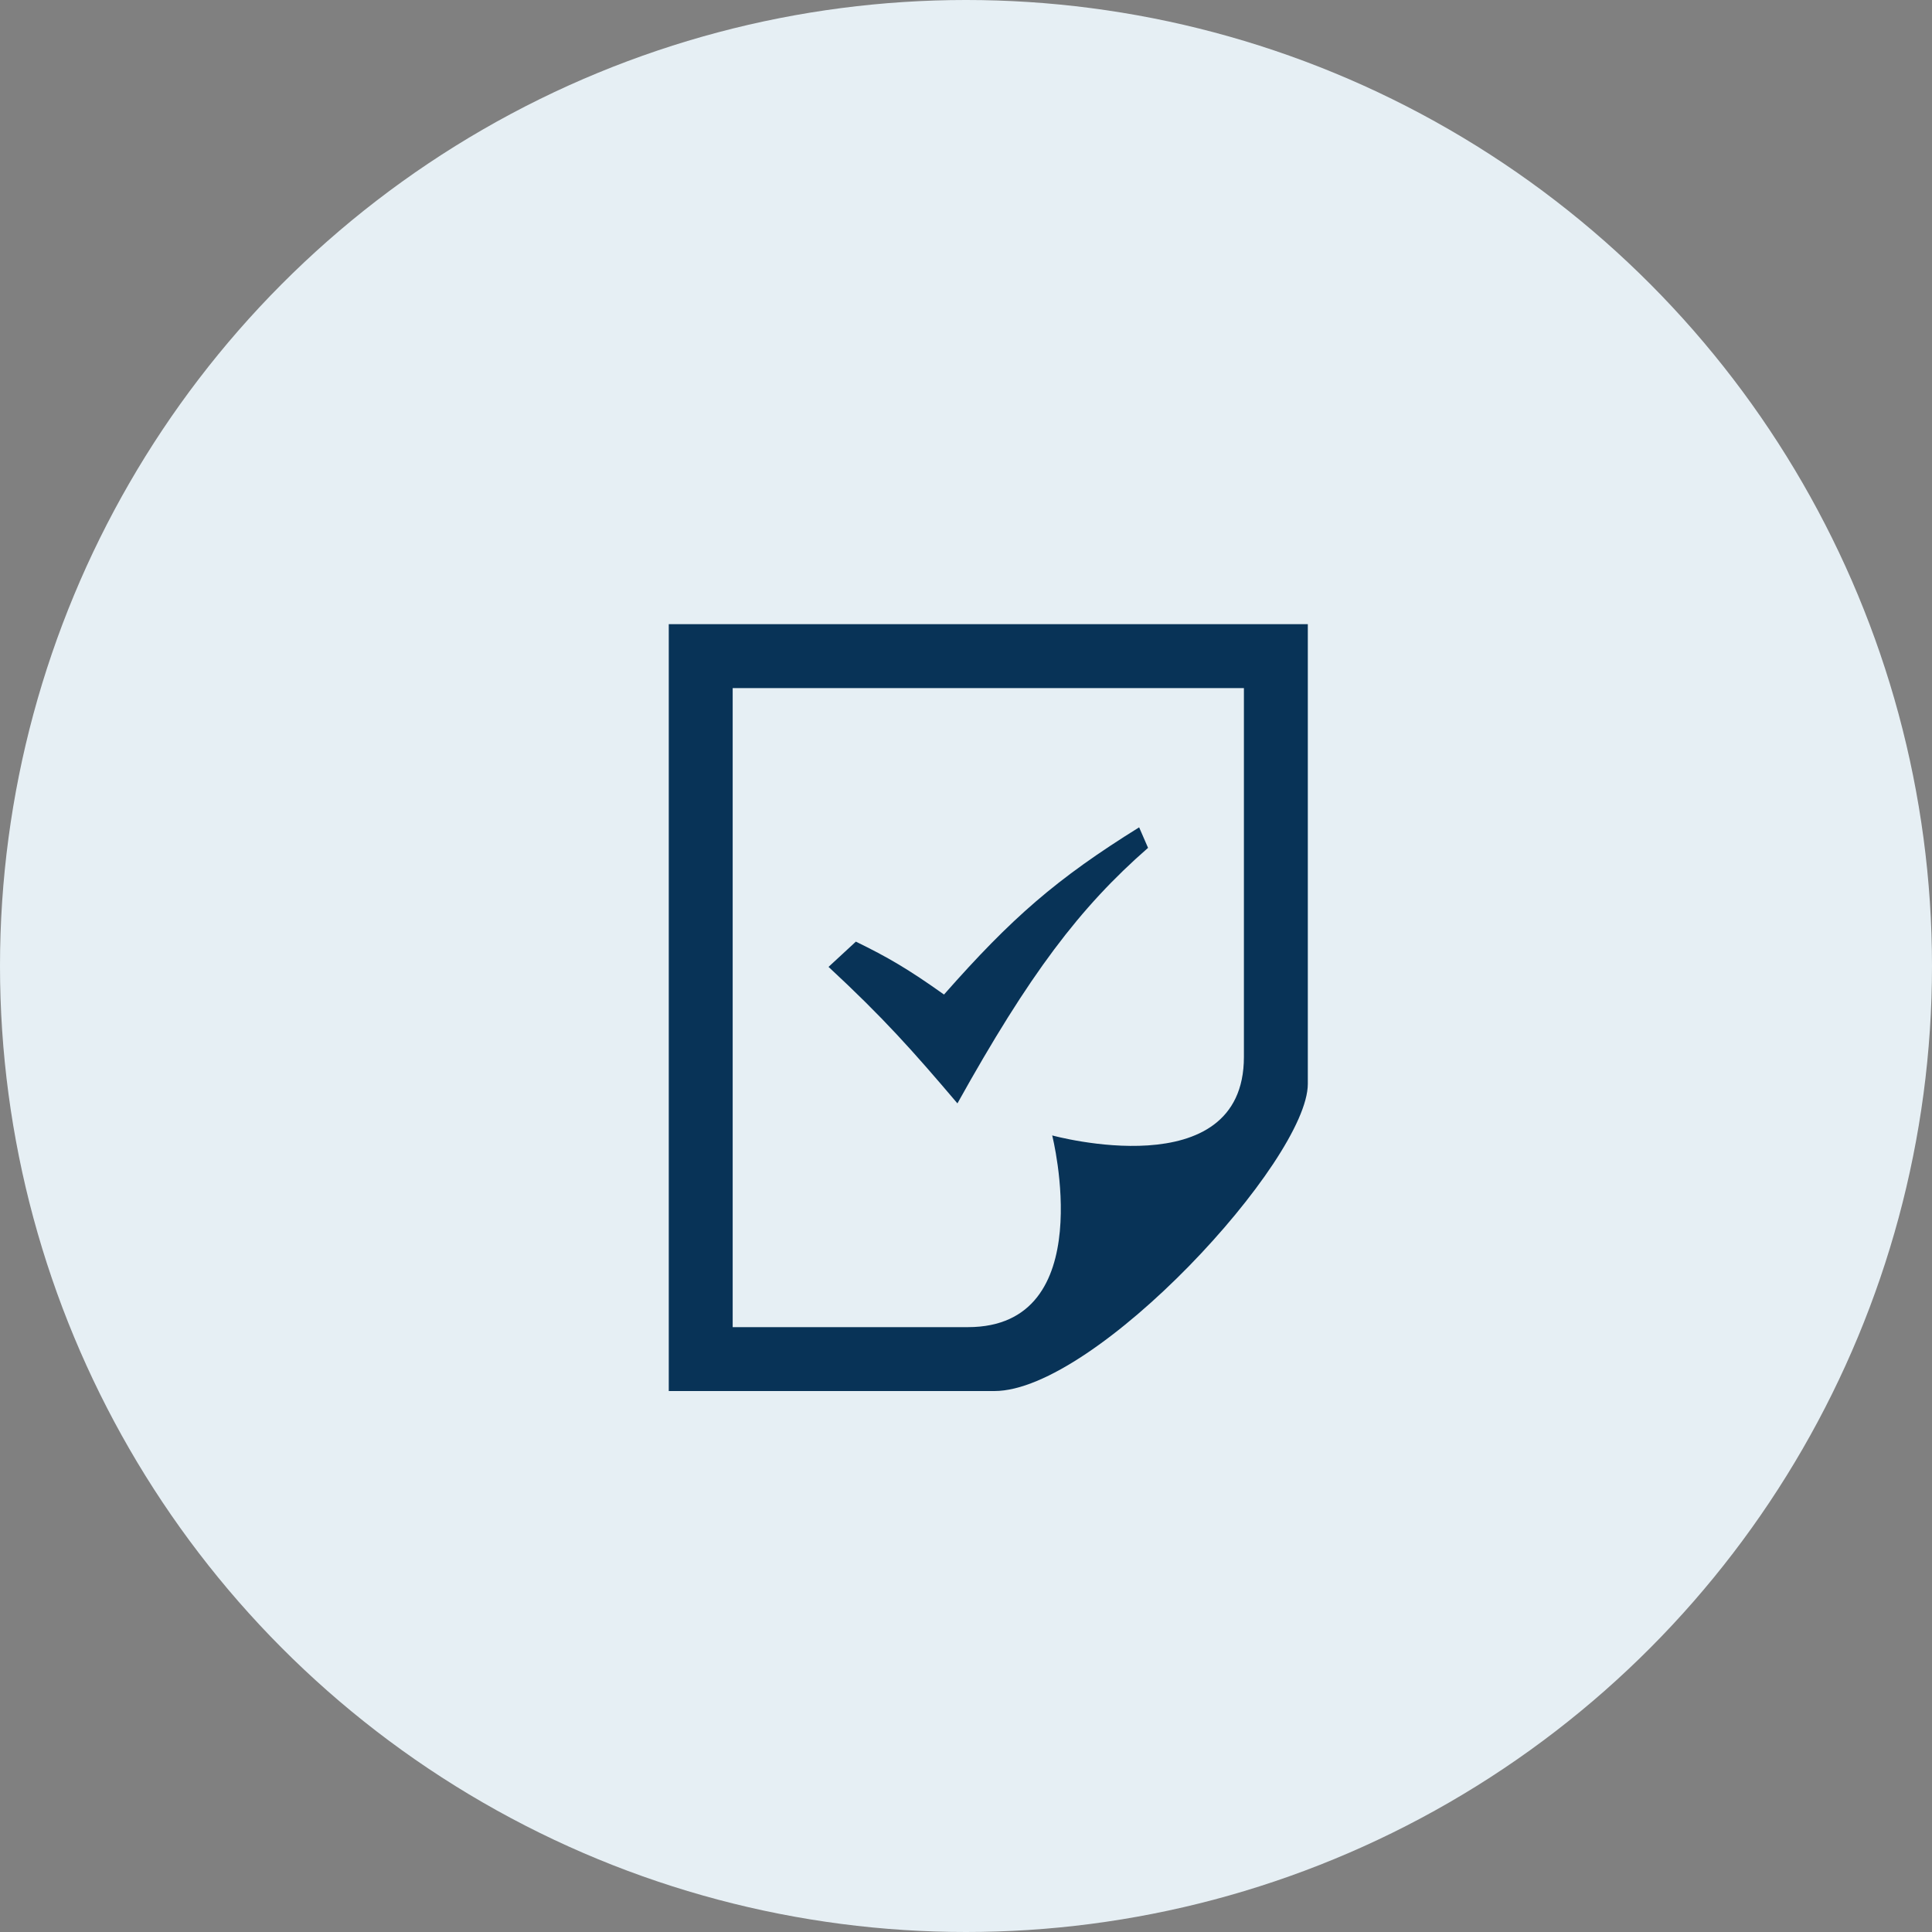
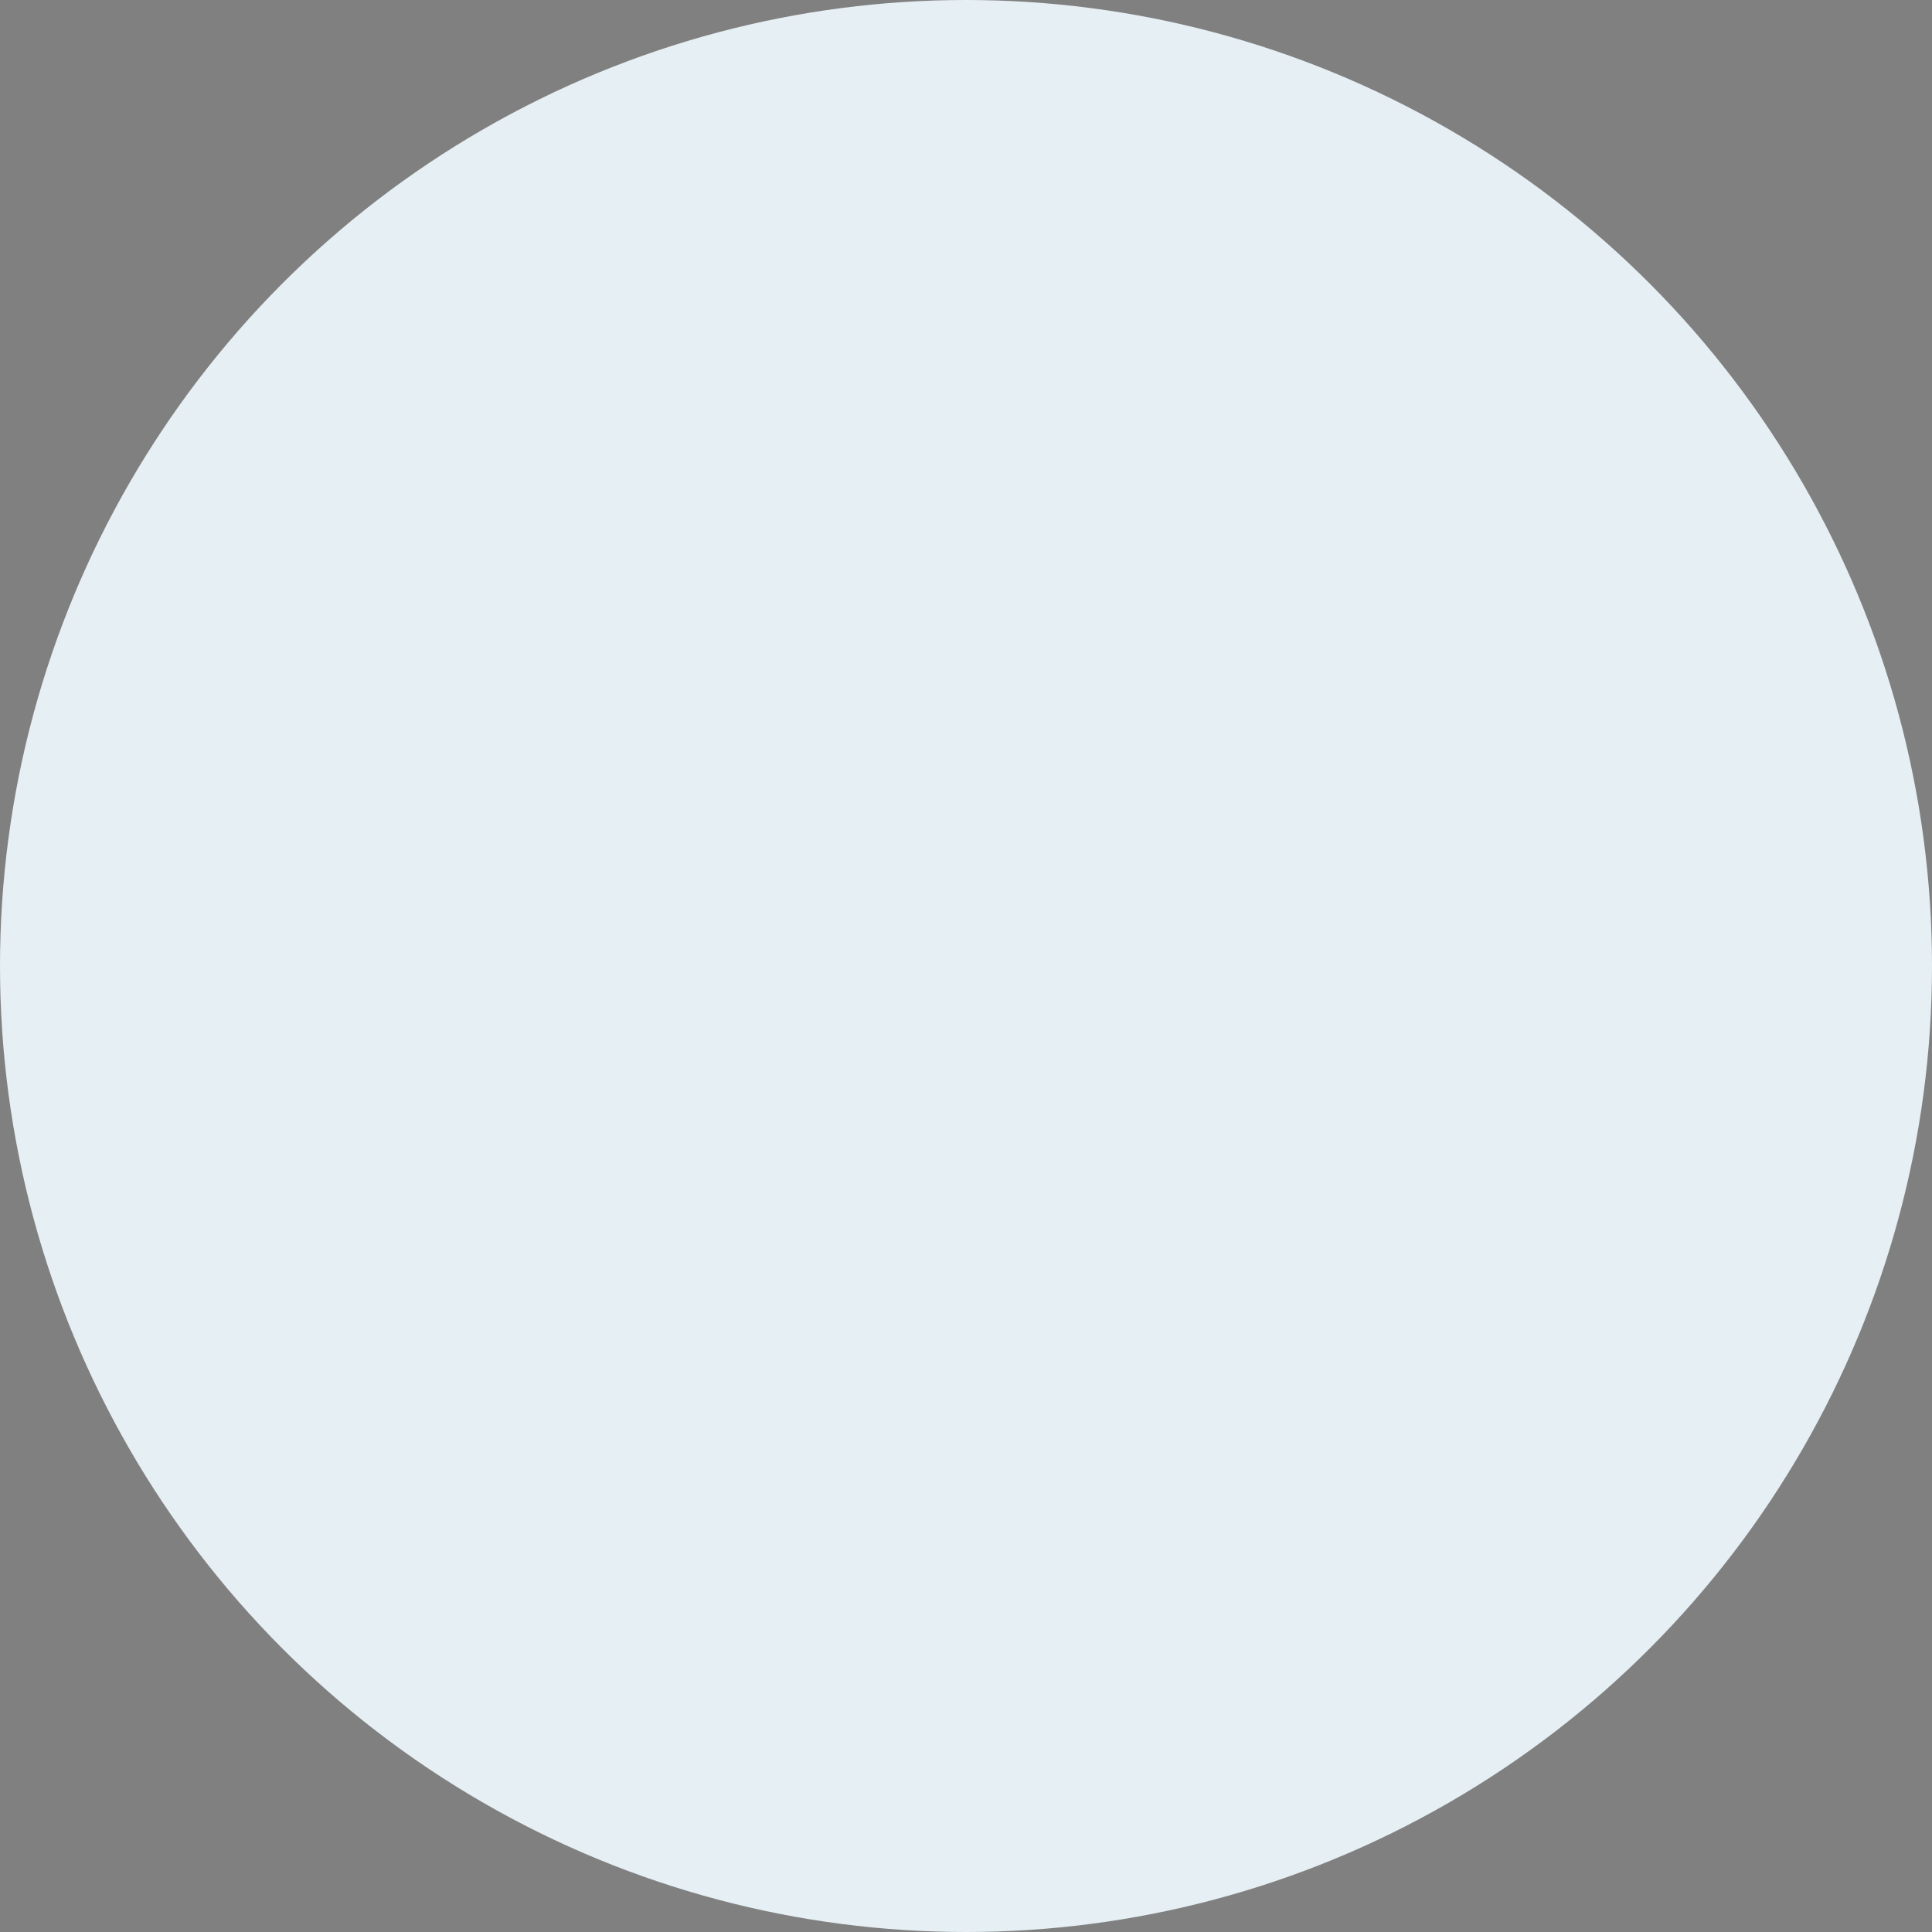
<svg xmlns="http://www.w3.org/2000/svg" viewBox="0 0 130 130">
  <rect x="0" y="0" width="130" height="130" fill="#808080" stroke="none" />
  <circle cx="65" cy="65" r="65" fill="#e6eff4" />
-   <path d="M49.3 89.3v-43h34.4v24.82c0 8.83-12.9 5.28-12.9 5.28s3.26 12.9-5.67 12.9H49.3zM88 72.93V42H45v51.6h21.91C73.71 93.6 88 78.07 88 72.93zm-23.58 1.32c4.85-8.71 8.23-13.18 12.83-17.2l-.6-1.38c-5.58 3.47-8.58 6.09-13.13 11.25-2.42-1.72-3.78-2.51-5.93-3.56l-1.84 1.7c3.68 3.41 5.68 5.66 8.67 9.18z" fill="#083357" />
</svg>